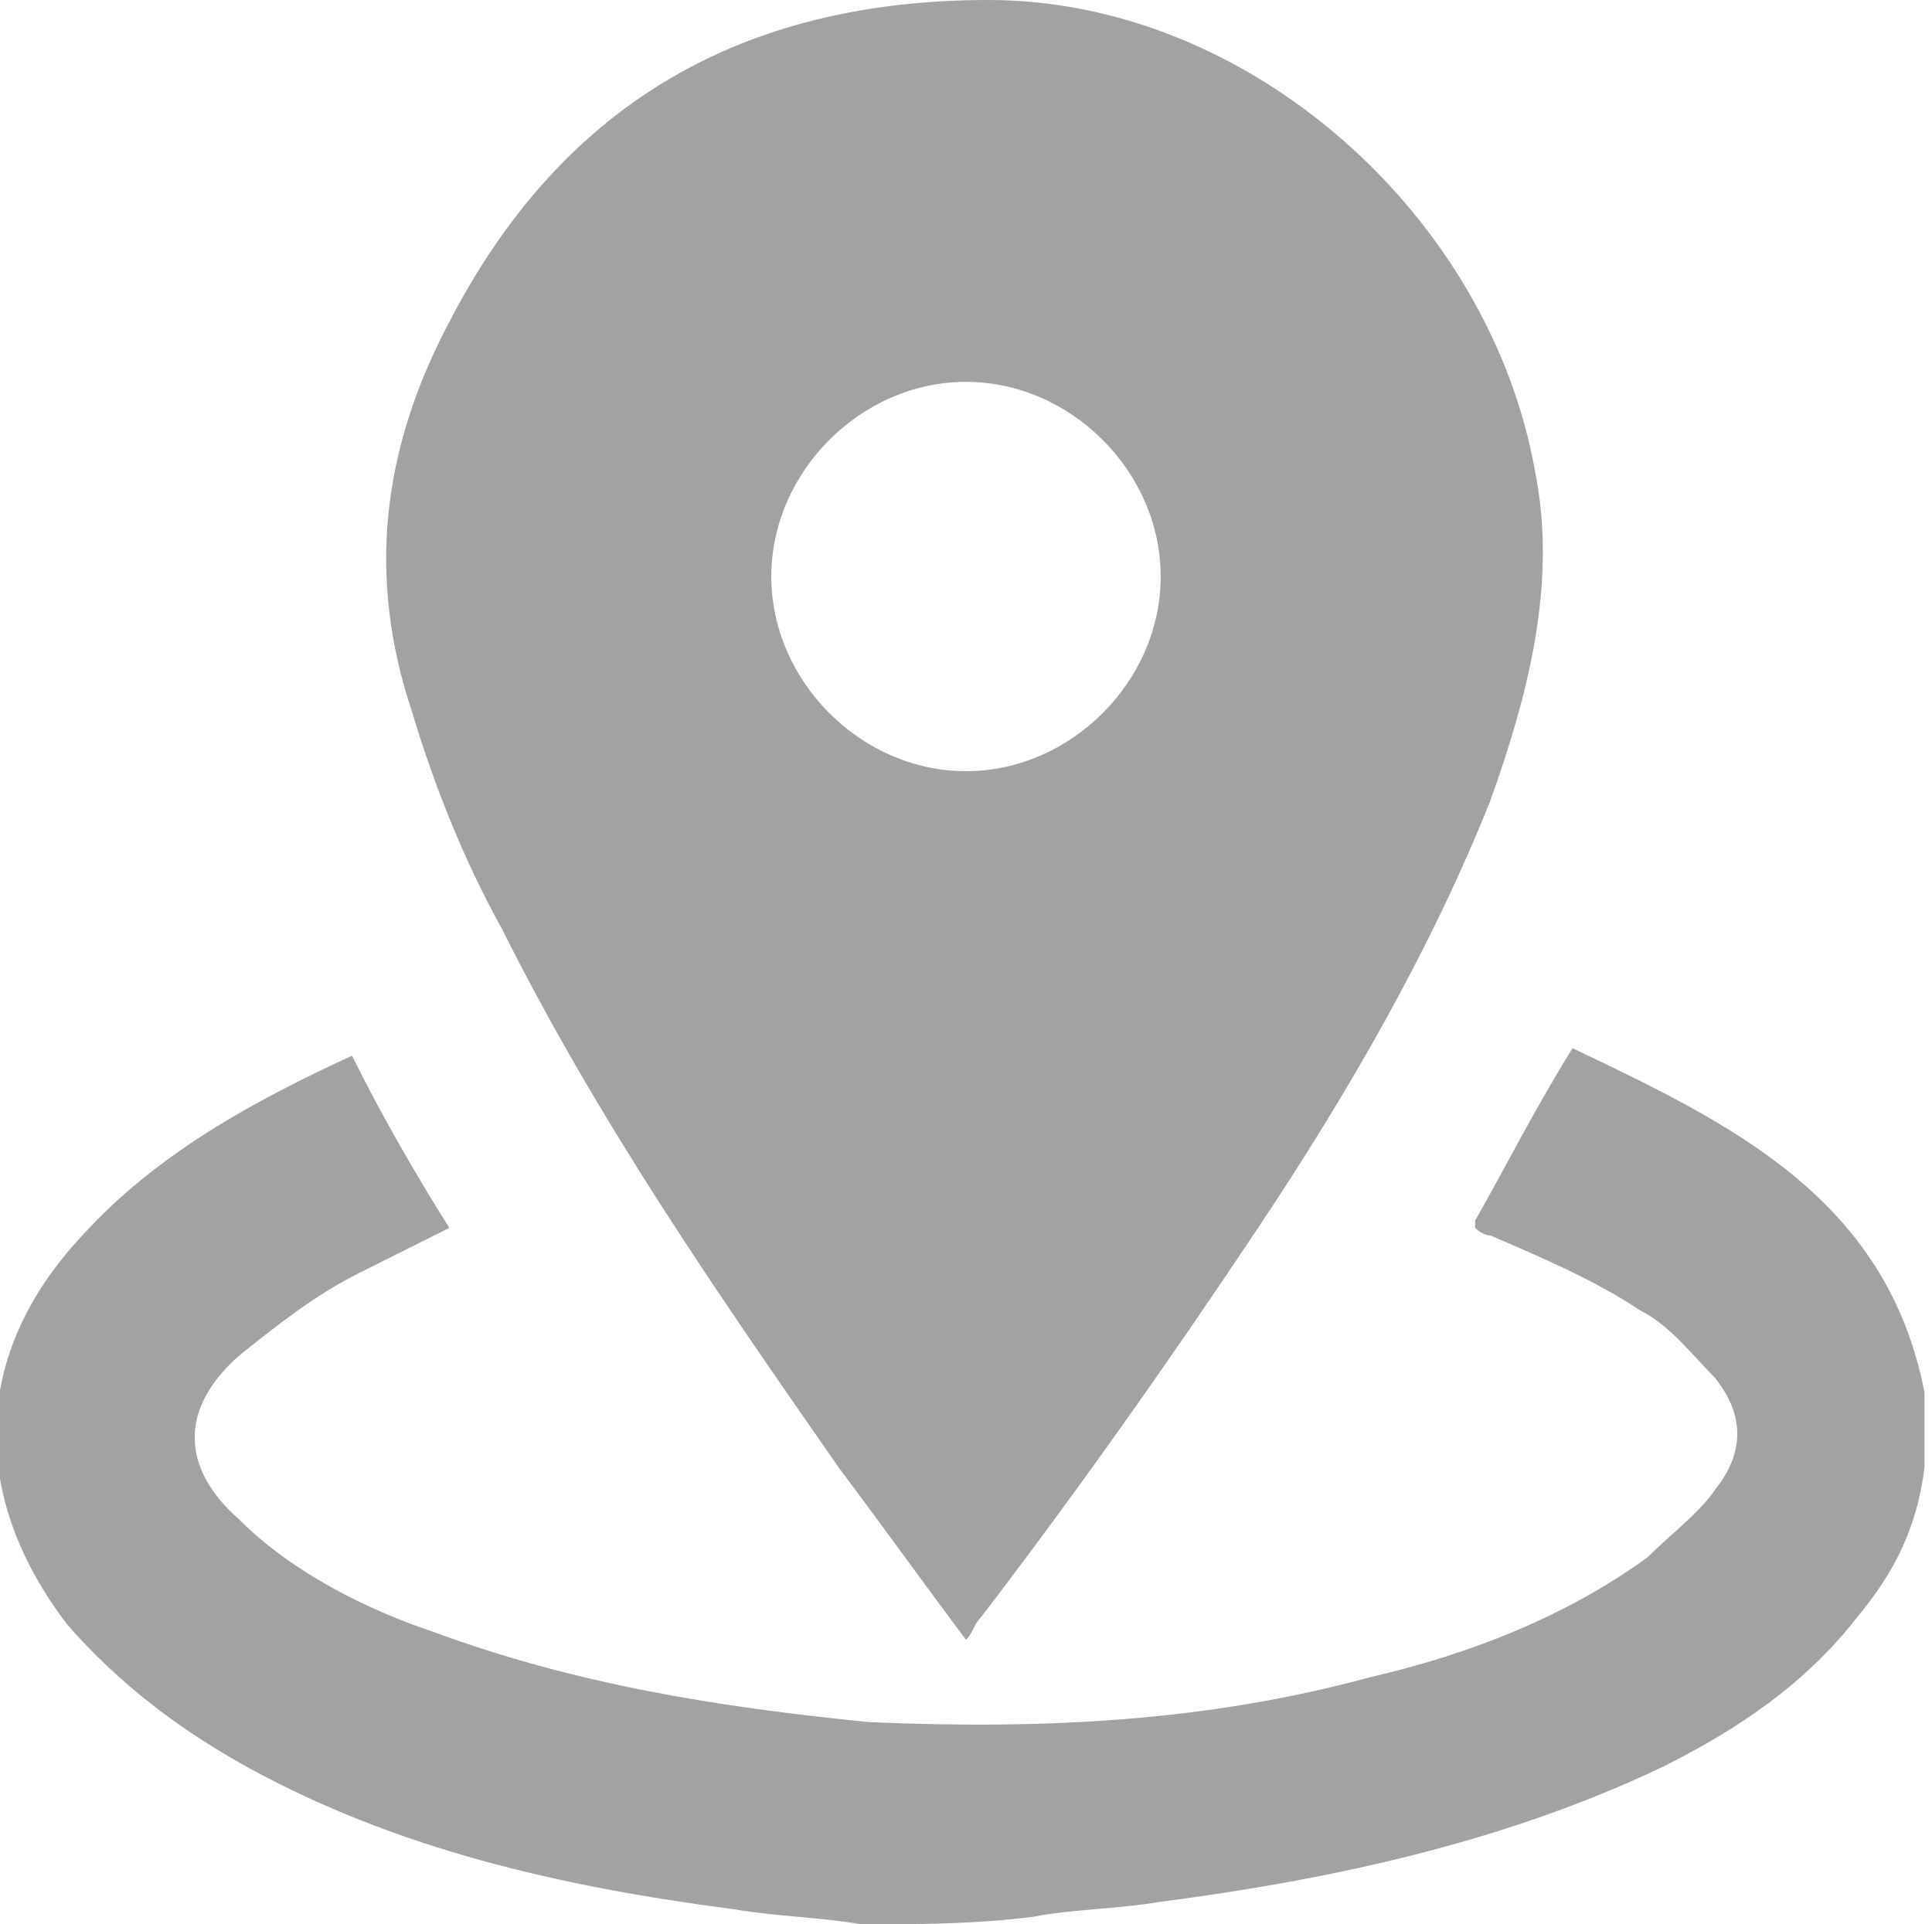
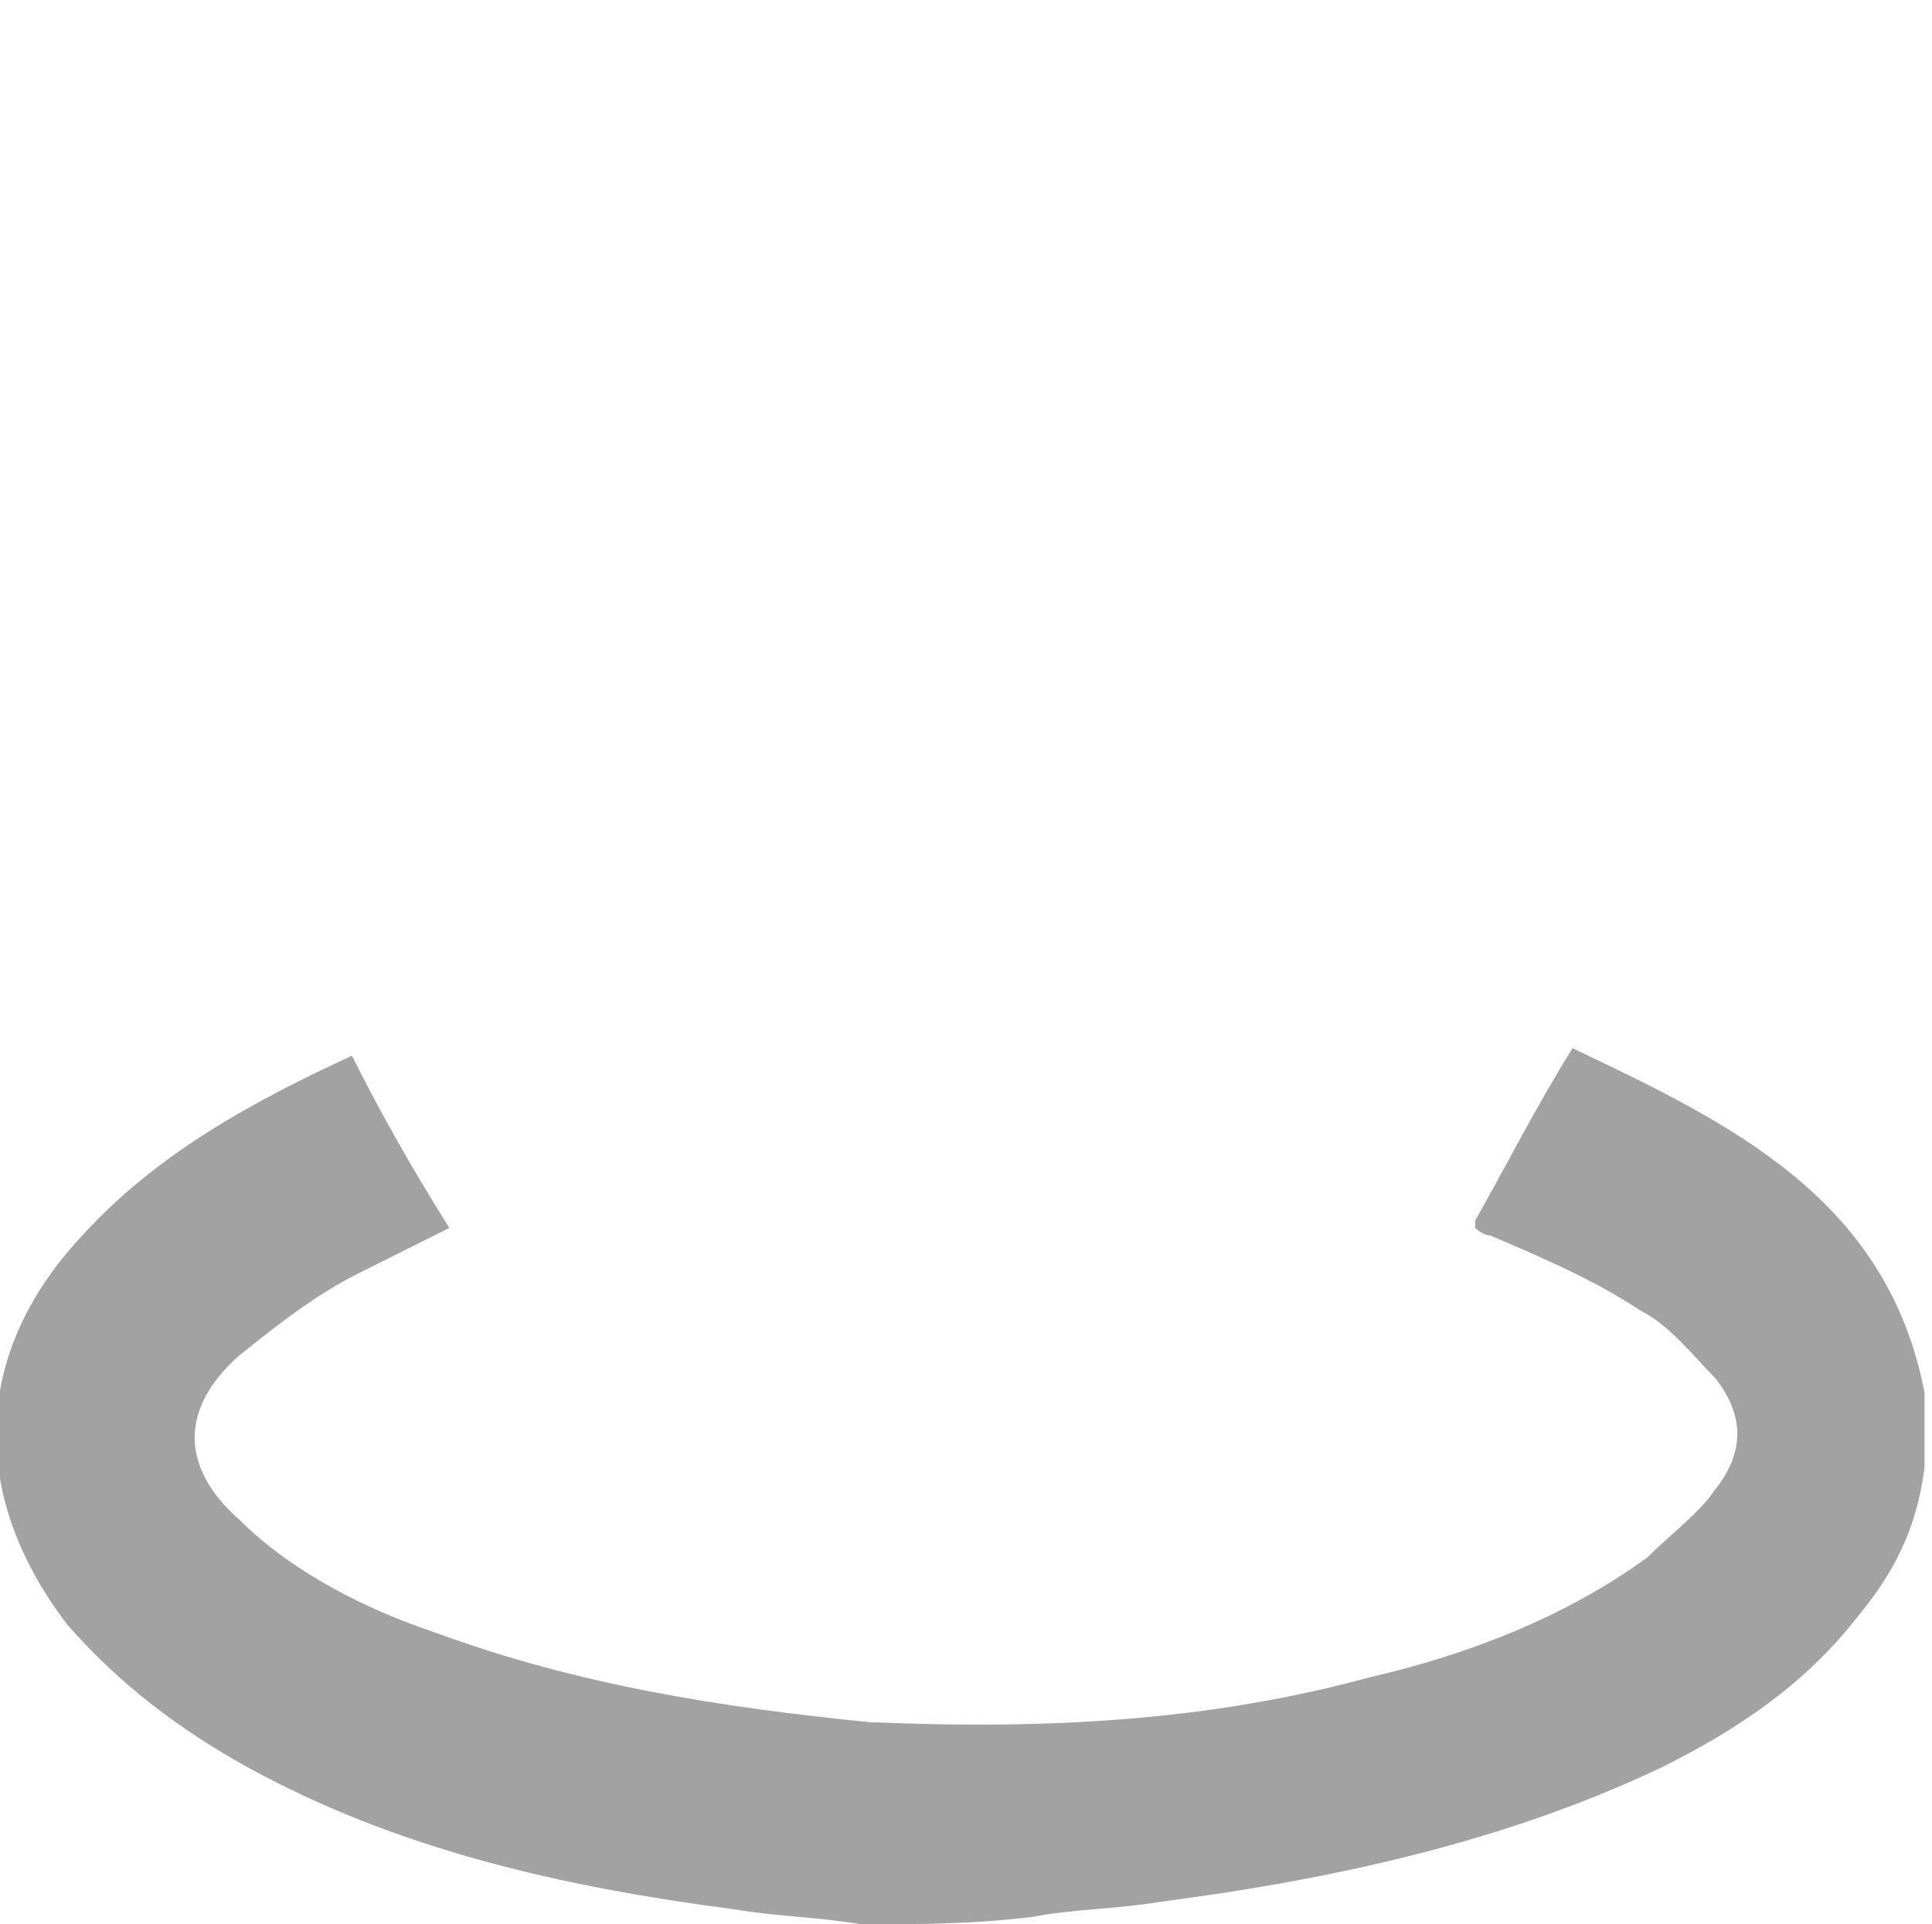
<svg xmlns="http://www.w3.org/2000/svg" version="1.1" id="Layer_1" x="0px" y="0px" viewBox="0 0 25.8 25.7" style="enable-background:new 0 0 25.8 25.7;" xml:space="preserve">
  <g>
    <path style="fill: #a2a2a2;" class="st0" d="M11.5,25.7c-0.6-0.1-1.1-0.1-1.7-0.2c-2.3-0.3-4.5-0.8-6.5-1.9c-0.9-0.5-1.7-1.1-2.4-1.9             c-1.3-1.7-1.3-3.6,0.2-5.2c1-1.1,2.3-1.8,3.6-2.4c0.4,0.8,0.8,1.5,1.3,2.3c-0.4,0.2-0.8,0.4-1.2,0.6c-0.6,0.3-1.1,0.7-1.6,1.1             c-0.8,0.7-0.8,1.5,0,2.2c0.7,0.7,1.7,1.2,2.6,1.5c1.9,0.7,3.8,1,5.8,1.2c2.3,0.1,4.5,0,6.7-0.6c1.3-0.3,2.6-0.8,3.7-1.6             c0.3-0.3,0.7-0.6,0.9-0.9c0.4-0.5,0.4-1,0-1.5c-0.3-0.3-0.6-0.7-1-0.9c-0.6-0.4-1.3-0.7-2-1c-0.1,0-0.2-0.1-0.2-0.1             c0,0,0-0.1,0-0.1c0.4-0.7,0.8-1.5,1.3-2.3c2.1,1,4.2,2,4.7,4.6c0,0.3,0,0.6,0,0.9c0,0,0,0.1,0,0.1c-0.1,0.8-0.4,1.4-0.9,2             c-0.7,0.9-1.6,1.5-2.6,2c-2.1,1-4.4,1.5-6.7,1.8c-0.6,0.1-1.2,0.1-1.7,0.2C13,25.7,12.3,25.7,11.5,25.7z" />
-     <path style="fill: #a2a2a2;" class="st0" d="M12.9,21.9c-0.6-0.8-1.1-1.5-1.7-2.3C9.6,17.3,8,15,6.7,12.4c-0.5-0.9-0.9-1.9-1.2-2.9C4.9,7.7,5.1,6,6,4.3             C7.5,1.4,9.9,0,13.2,0c3.5,0,6.7,2.9,7.3,6.3c0.3,1.5-0.1,3-0.6,4.4c-0.8,2-1.9,3.9-3.1,5.7c-1.2,1.8-2.4,3.5-3.7,5.2             C13,21.7,13,21.8,12.9,21.9z M10.3,7.7c0,1.4,1.2,2.6,2.6,2.6c1.4,0,2.6-1.2,2.6-2.6c0-1.4-1.2-2.6-2.6-2.6             C11.5,5.1,10.3,6.3,10.3,7.7z" />
  </g>
</svg>